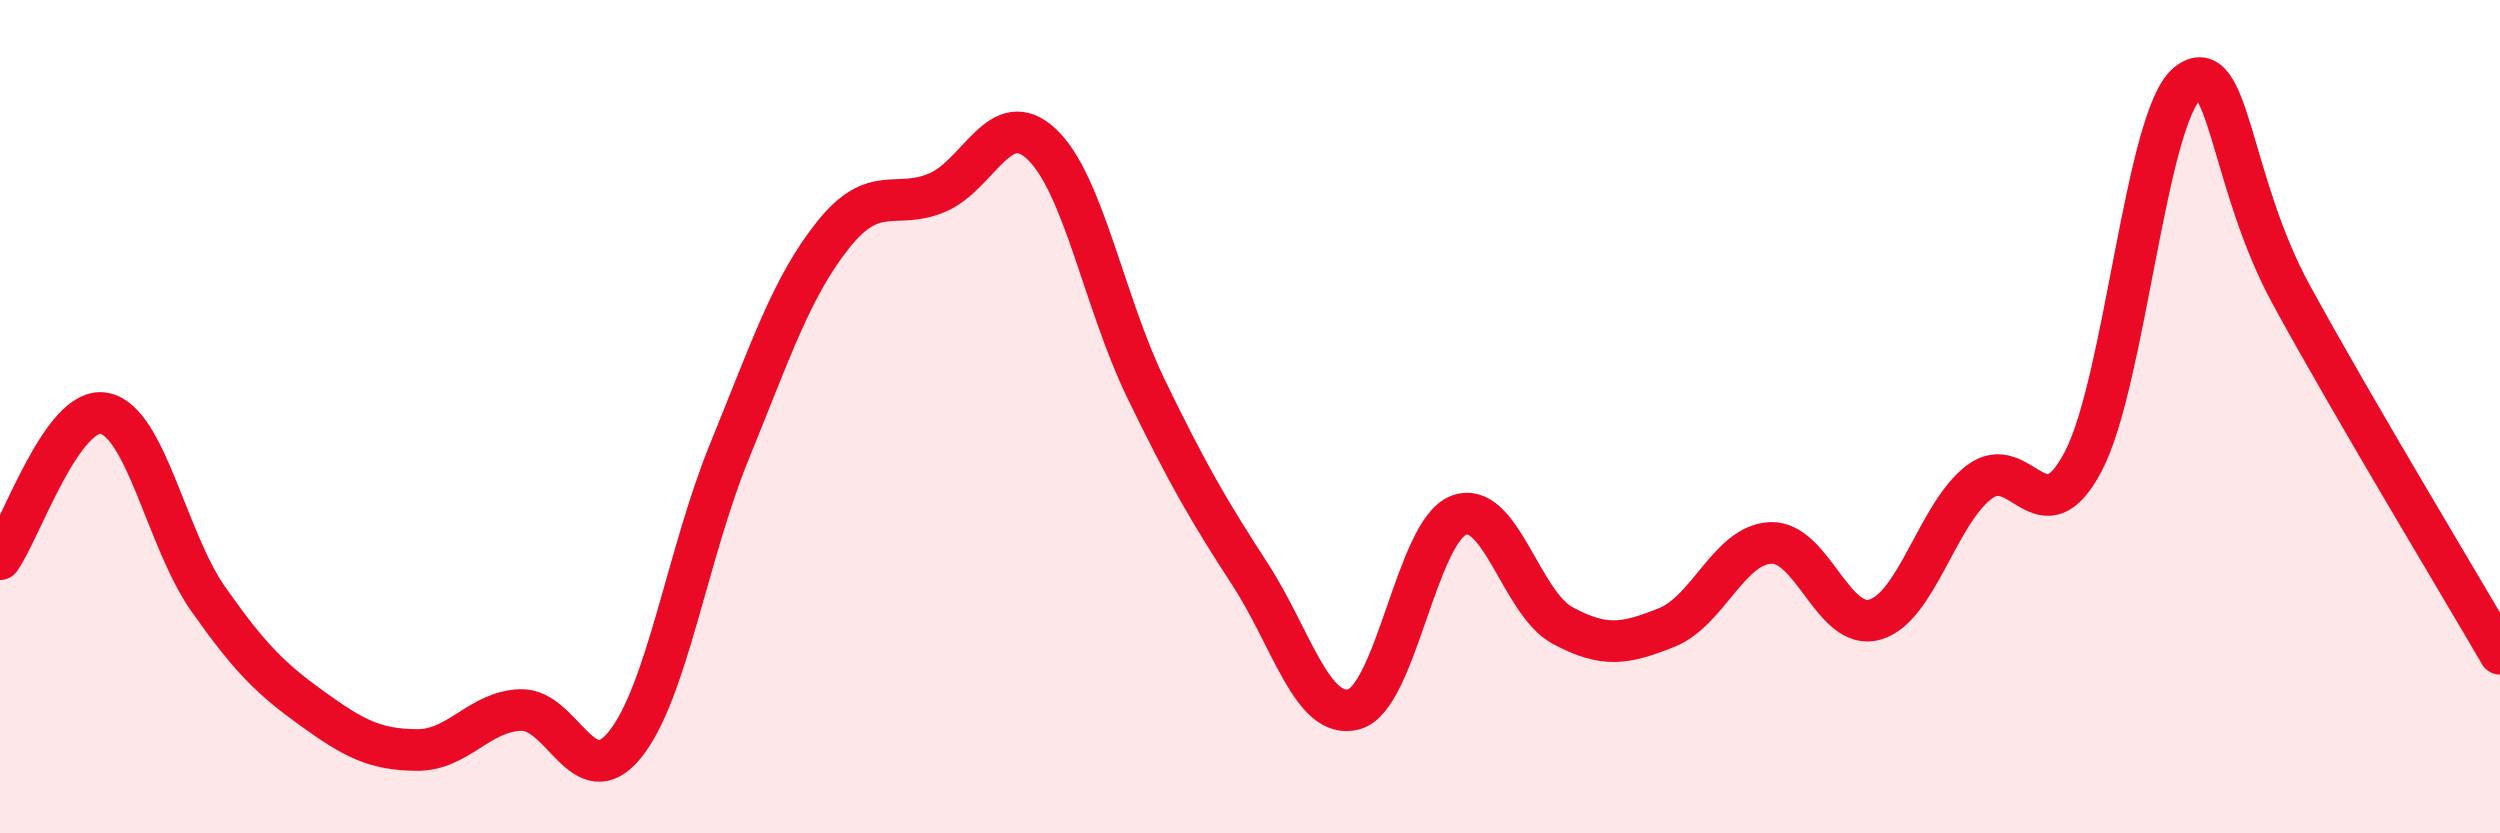
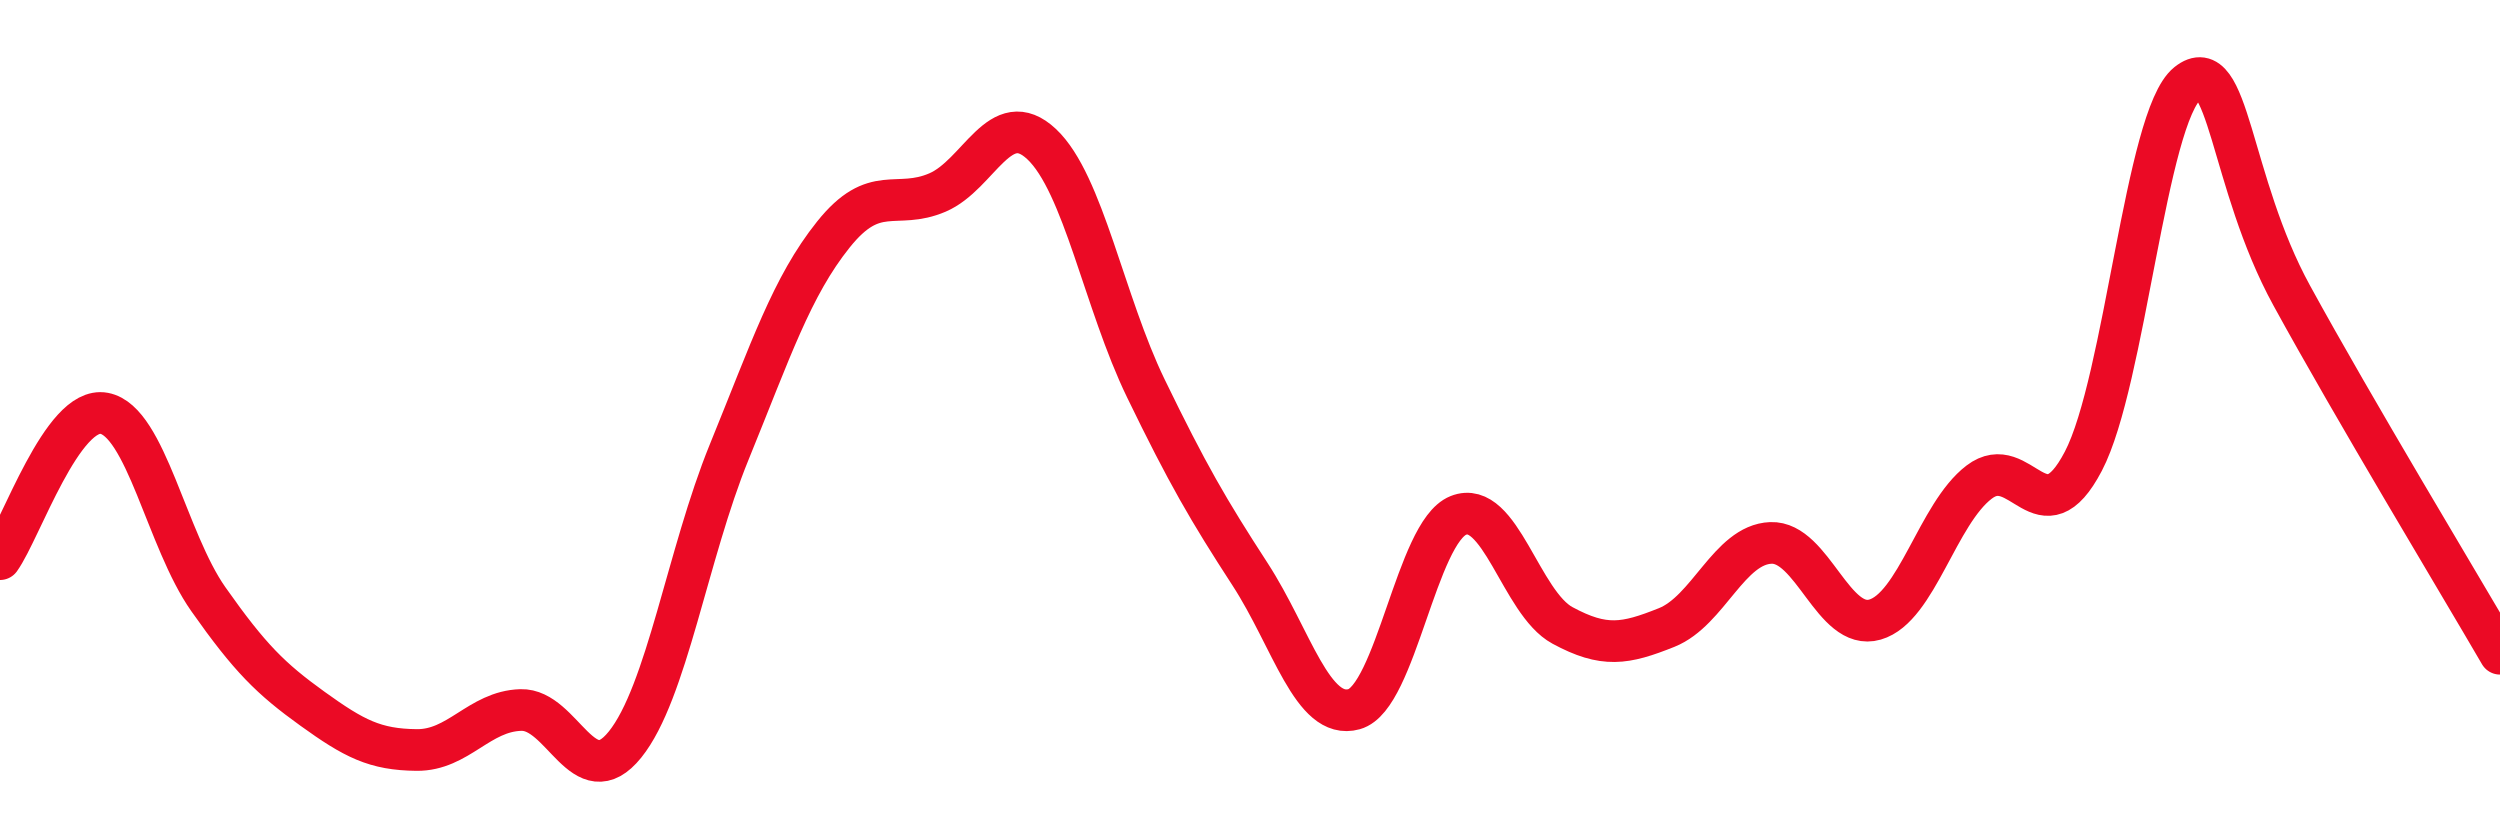
<svg xmlns="http://www.w3.org/2000/svg" width="60" height="20" viewBox="0 0 60 20">
-   <path d="M 0,13.42 C 0.5,12.72 1.5,9.73 2.5,9.92 C 3.5,10.11 4,12.96 5,14.38 C 6,15.8 6.5,16.29 7.5,17.01 C 8.5,17.73 9,17.99 10,18 C 11,18.01 11.5,17.07 12.5,17.04 C 13.5,17.01 14,19.11 15,17.87 C 16,16.63 16.5,13.3 17.5,10.85 C 18.5,8.4 19,6.88 20,5.63 C 21,4.38 21.5,5.05 22.5,4.62 C 23.5,4.19 24,2.52 25,3.46 C 26,4.4 26.5,7.26 27.5,9.32 C 28.5,11.38 29,12.24 30,13.78 C 31,15.32 31.5,17.3 32.5,17.02 C 33.5,16.74 34,12.77 35,12.37 C 36,11.97 36.5,14.47 37.5,15.01 C 38.5,15.55 39,15.46 40,15.06 C 41,14.66 41.5,13.07 42.5,13.03 C 43.5,12.99 44,15.16 45,14.87 C 46,14.58 46.5,12.33 47.5,11.57 C 48.5,10.81 49,12.98 50,11.07 C 51,9.16 51.5,2.8 52.5,2 C 53.5,1.2 53.5,4.35 55,7.09 C 56.5,9.83 59,13.97 60,15.69L60 20L0 20Z" fill="#EB0A25" opacity="0.1" stroke-linecap="round" stroke-linejoin="round" />
  <path d="M 0,13.42 C 0.5,12.72 1.5,9.73 2.5,9.92 C 3.5,10.11 4,12.96 5,14.38 C 6,15.8 6.5,16.29 7.5,17.01 C 8.5,17.73 9,17.99 10,18 C 11,18.01 11.5,17.07 12.5,17.04 C 13.5,17.01 14,19.11 15,17.87 C 16,16.63 16.5,13.3 17.5,10.85 C 18.5,8.4 19,6.88 20,5.63 C 21,4.38 21.5,5.05 22.5,4.62 C 23.5,4.19 24,2.52 25,3.46 C 26,4.4 26.5,7.26 27.5,9.32 C 28.5,11.38 29,12.24 30,13.78 C 31,15.32 31.5,17.3 32.5,17.02 C 33.5,16.74 34,12.77 35,12.37 C 36,11.97 36.5,14.47 37.5,15.01 C 38.5,15.55 39,15.46 40,15.06 C 41,14.66 41.5,13.07 42.5,13.03 C 43.5,12.99 44,15.16 45,14.87 C 46,14.58 46.5,12.33 47.5,11.57 C 48.5,10.81 49,12.98 50,11.07 C 51,9.16 51.5,2.8 52.5,2 C 53.5,1.2 53.5,4.35 55,7.09 C 56.5,9.83 59,13.97 60,15.69" stroke="#EB0A25" stroke-width="1" fill="none" stroke-linecap="round" stroke-linejoin="round" />
</svg>